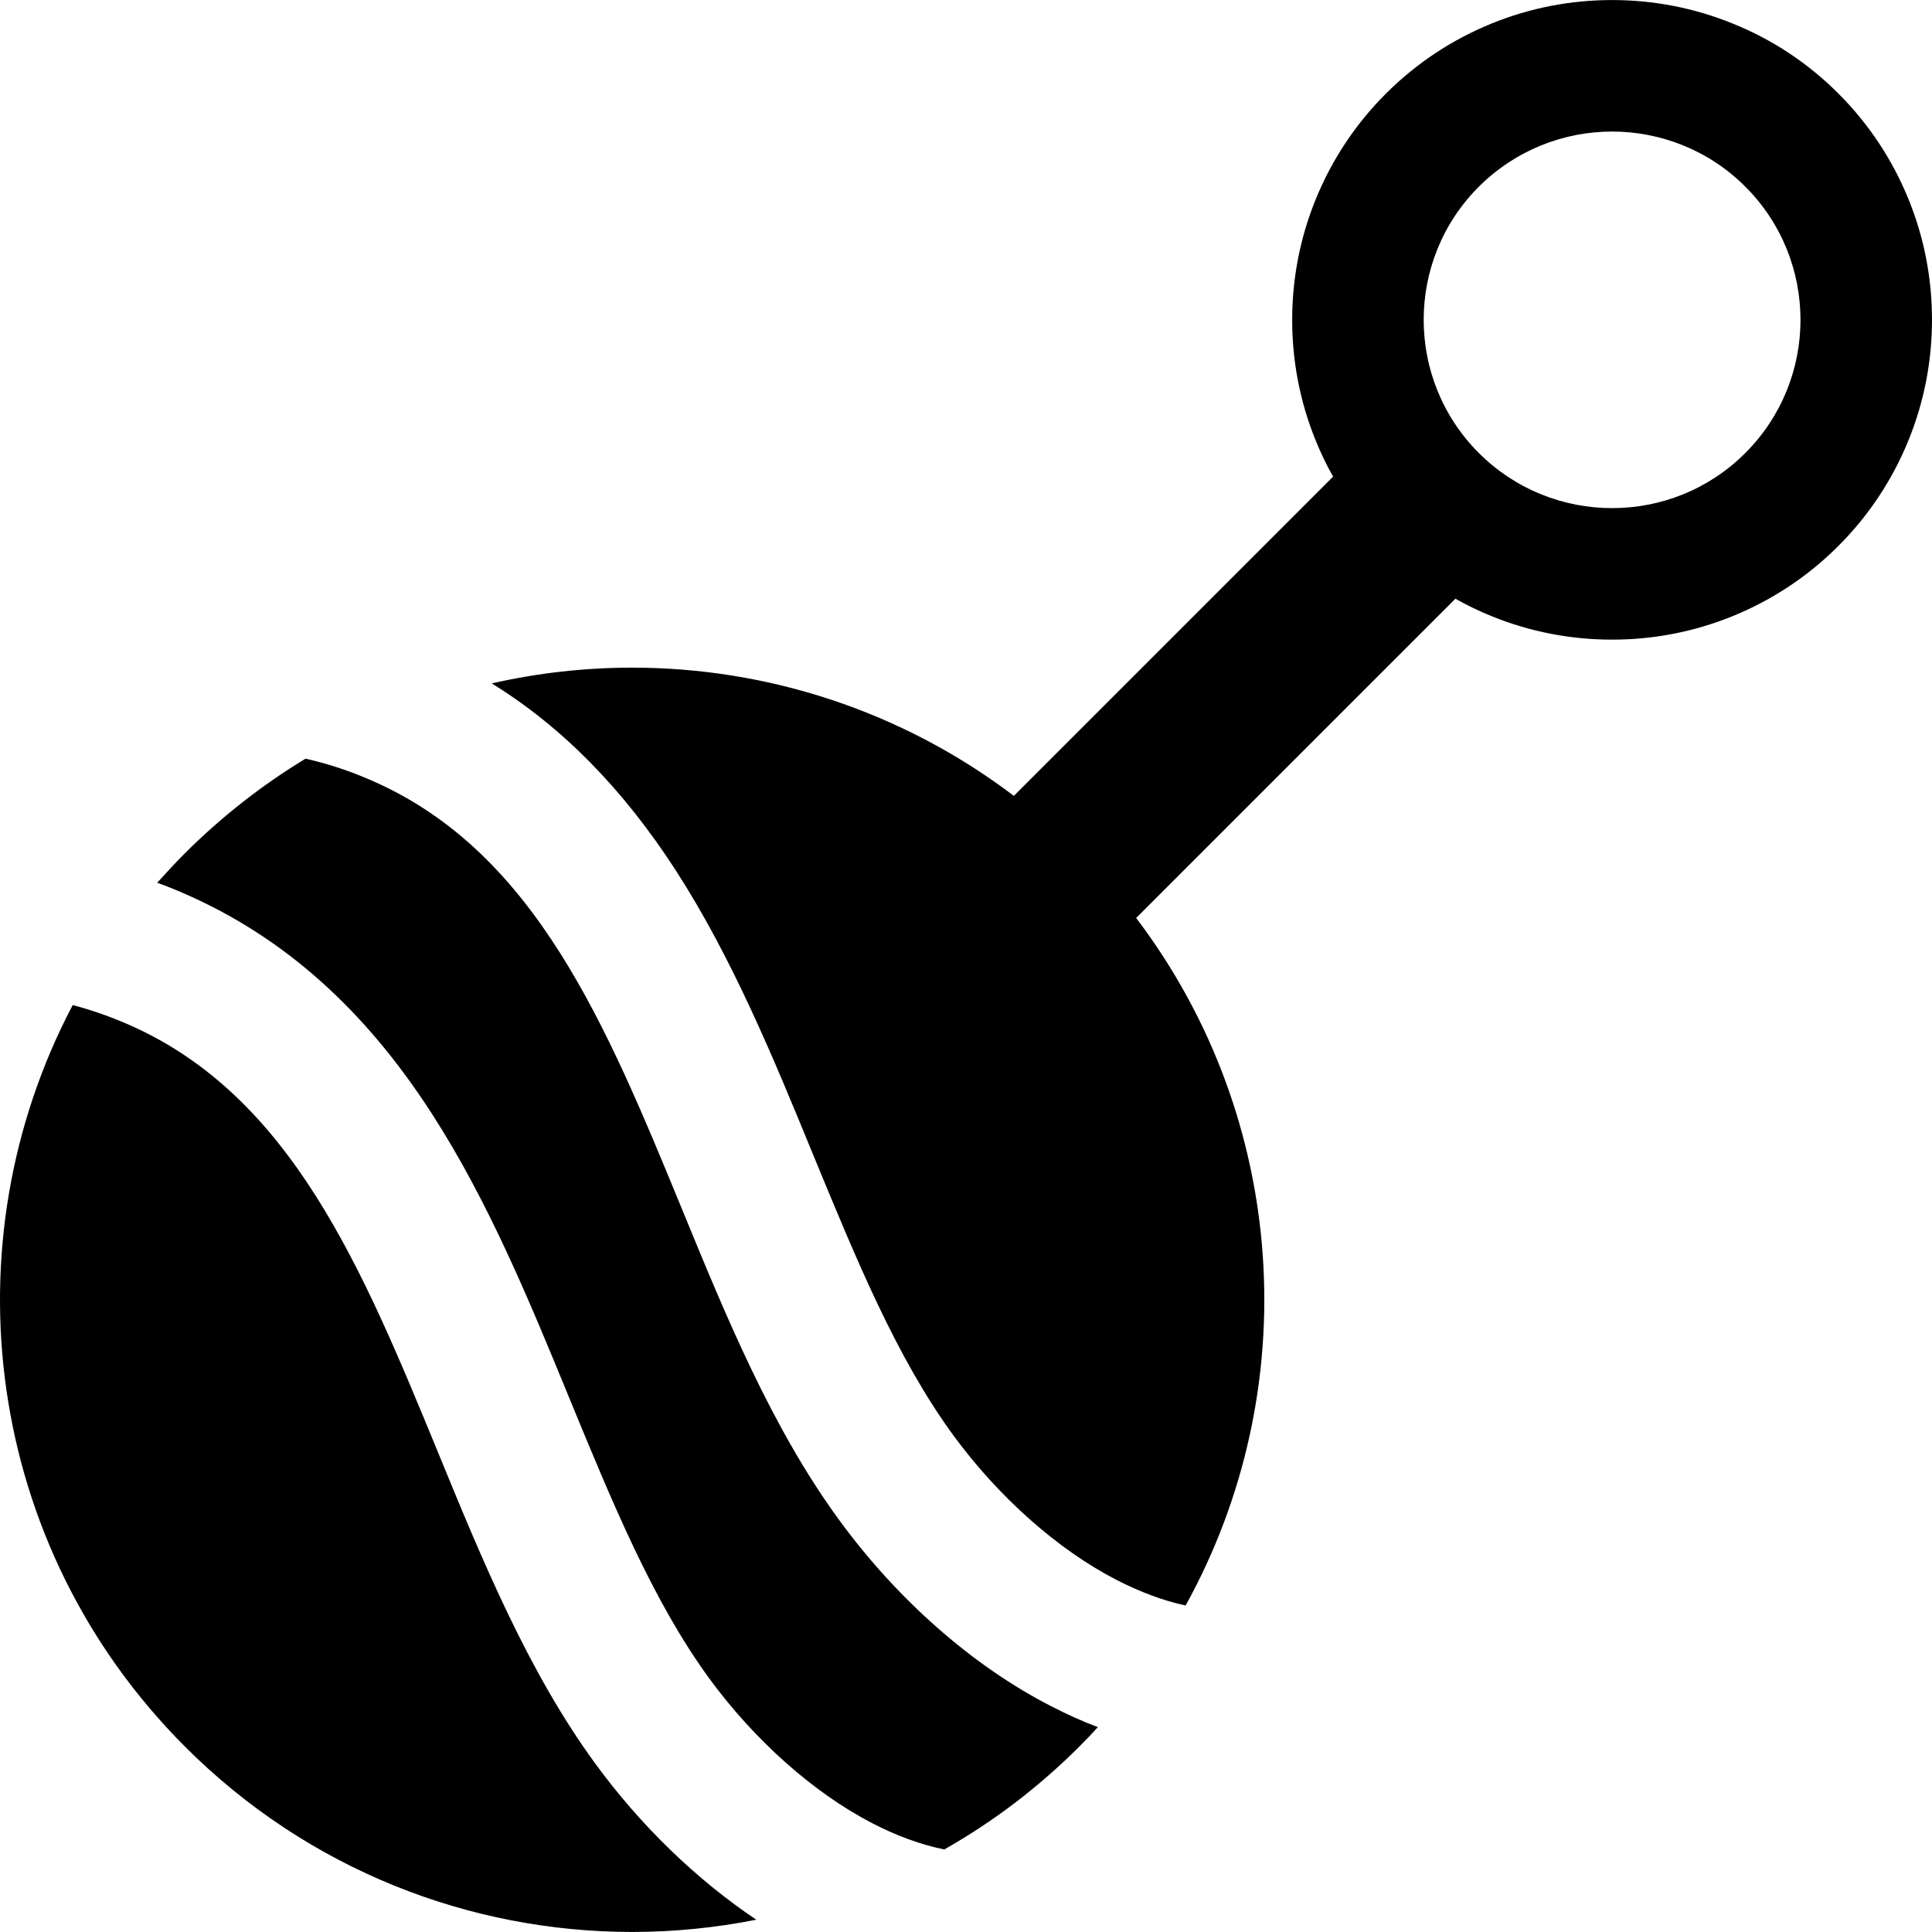
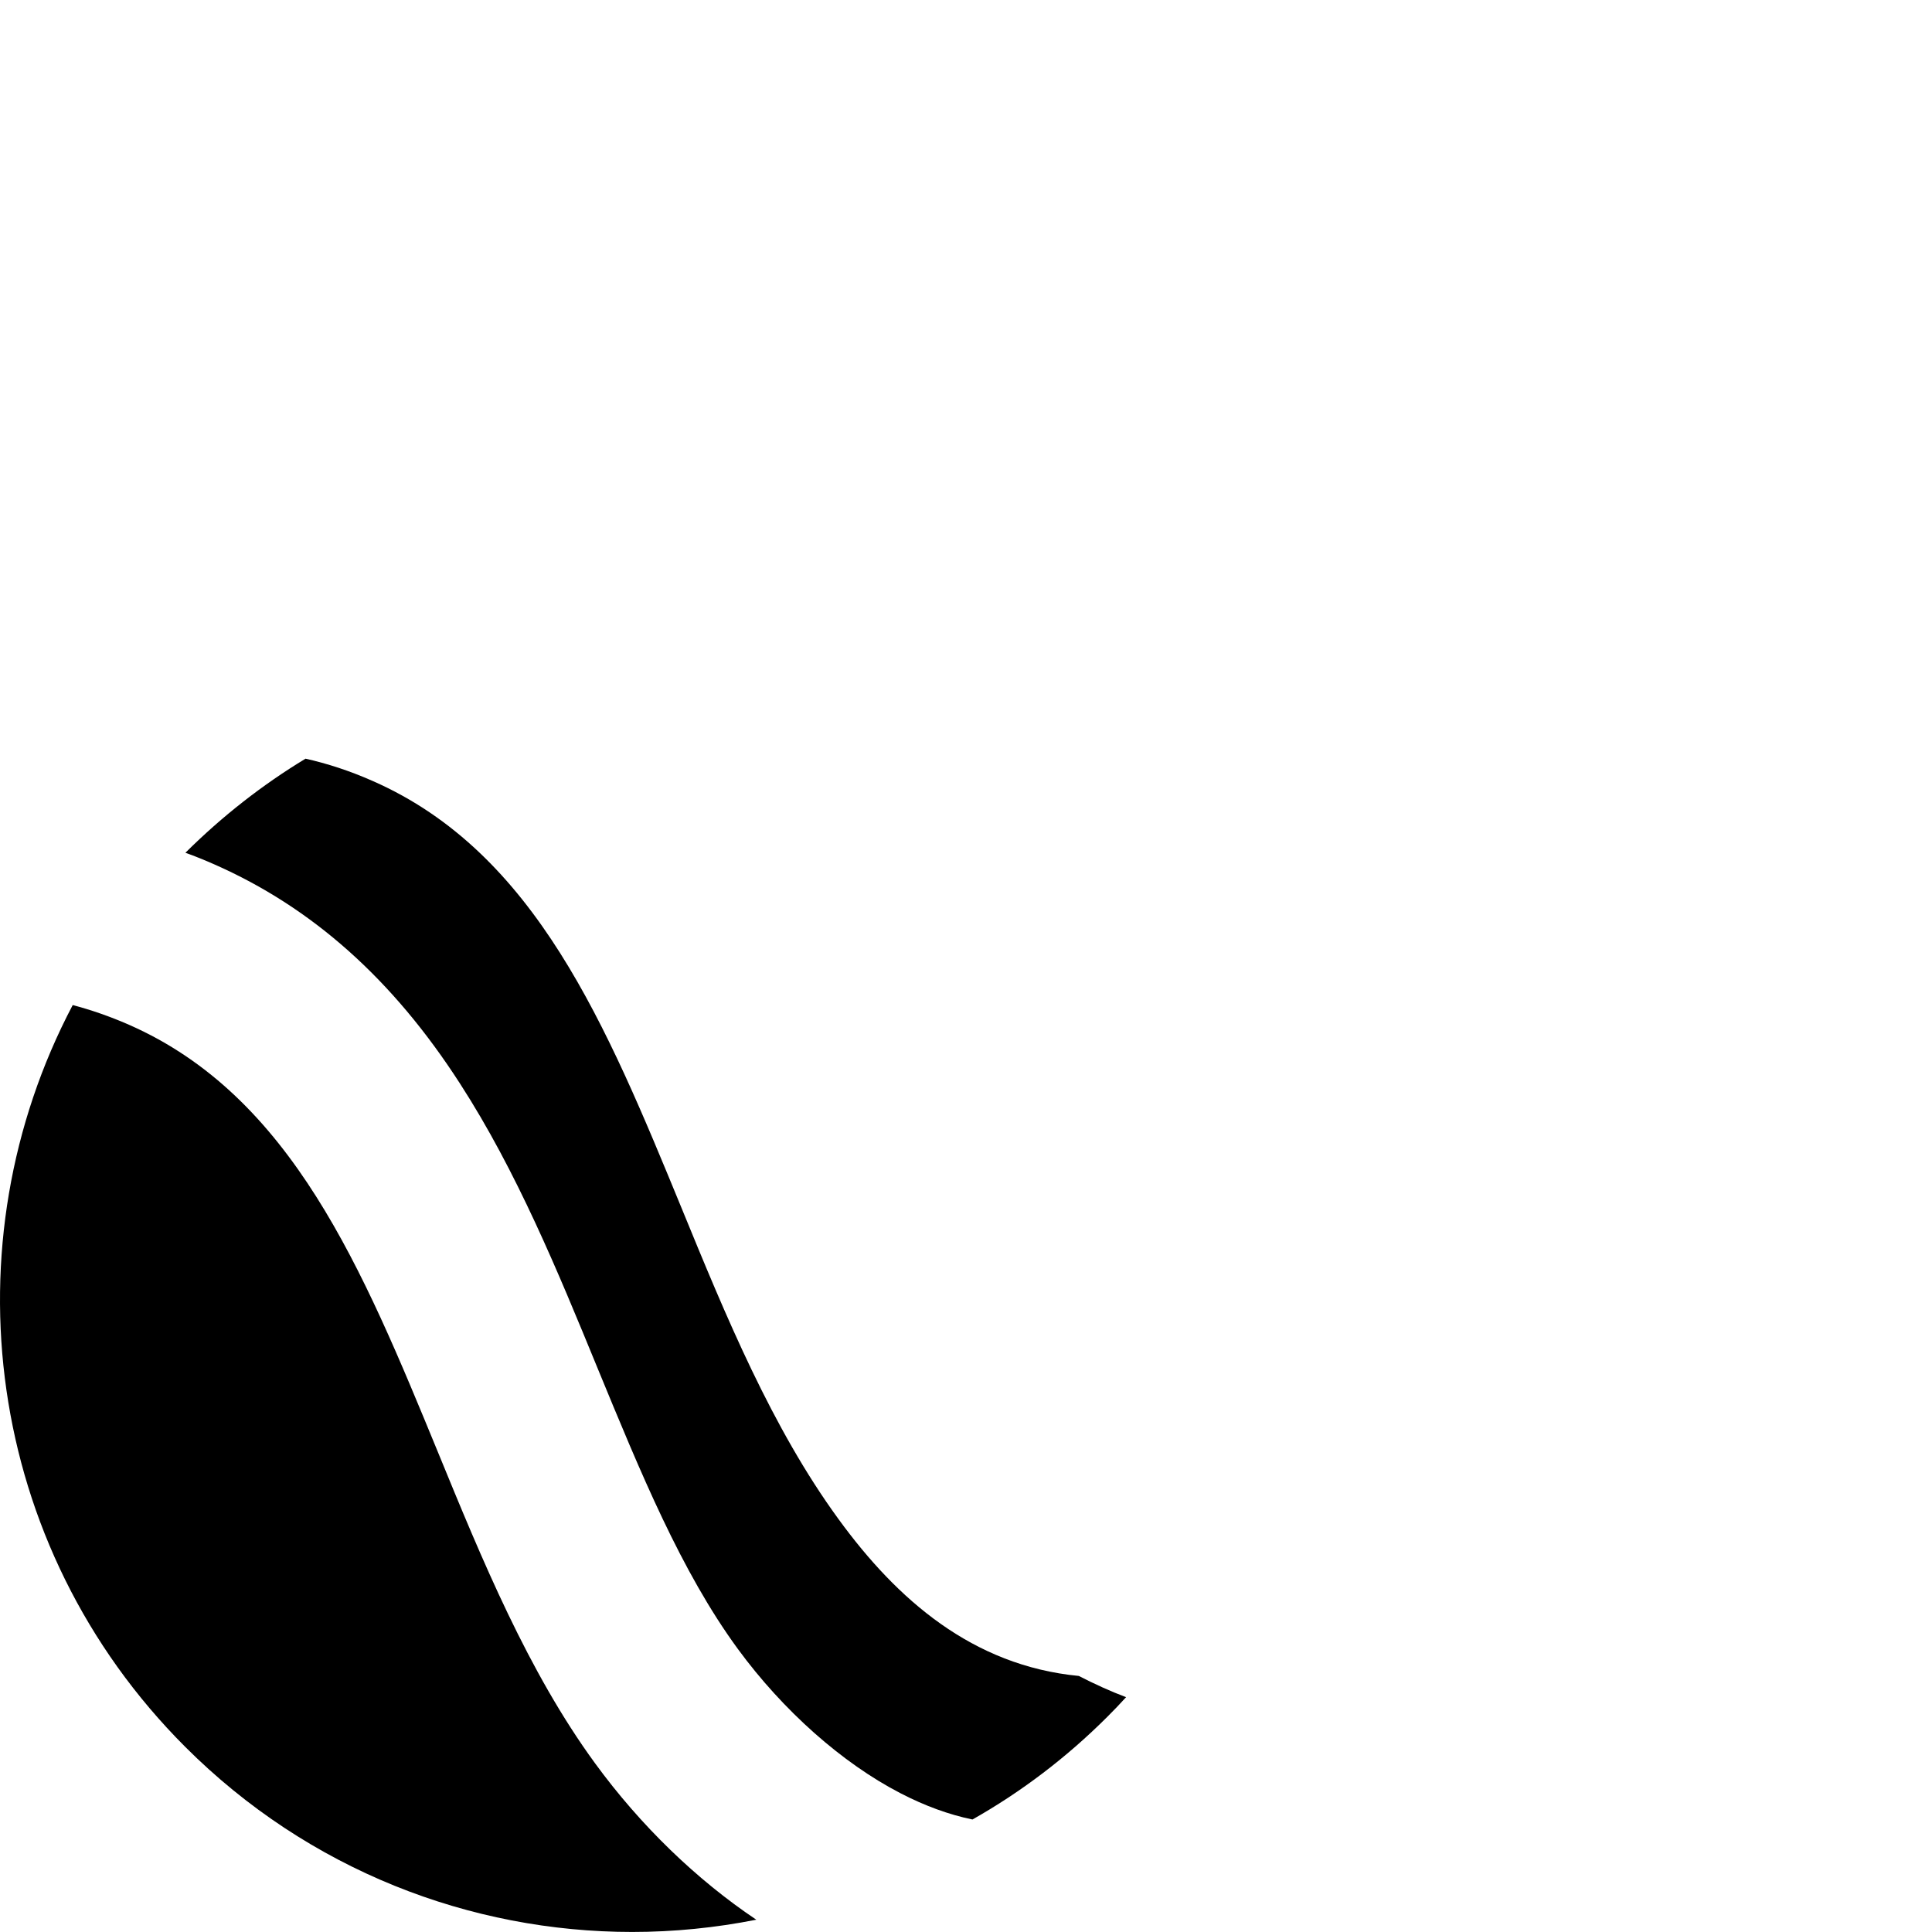
<svg xmlns="http://www.w3.org/2000/svg" fill="#000000" version="1.1" id="Capa_1" width="800px" height="800px" viewBox="0 0 882.935 882.935" xml:space="preserve">
  <g>
    <g>
-       <path d="M383.333,694.417c-30.6-41.899-51.6-92.899-71.8-142.199c-34.399-83.601-66.8-162.601-141.2-195.301    c-10.6-4.699-20.9-8-30.7-10.199c-19.5,11.8-38,26.199-54.9,43c-4.5,4.5-8.7,9.1-12.9,13.699c4.5,1.601,8.9,3.4,13.2,5.301    c44.7,19.699,81.5,52.399,112.3,100.199c25.9,40.101,44.7,85.801,62.8,129.9c19.699,47.8,38.199,93,64.199,128.5    c20.601,28.1,47.601,52.1,74.301,65.9c11.199,5.8,22.199,9.8,32.899,12c22.101-12.5,42.901-28.2,61.701-47    c2.9-2.9,5.8-5.9,8.5-8.9c-7.2-2.7-14.4-6-21.6-9.7C444.334,761.218,409.934,730.917,383.333,694.417z" />
+       <path d="M383.333,694.417c-30.6-41.899-51.6-92.899-71.8-142.199c-34.399-83.601-66.8-162.601-141.2-195.301    c-10.6-4.699-20.9-8-30.7-10.199c-19.5,11.8-38,26.199-54.9,43c4.5,1.601,8.9,3.4,13.2,5.301    c44.7,19.699,81.5,52.399,112.3,100.199c25.9,40.101,44.7,85.801,62.8,129.9c19.699,47.8,38.199,93,64.199,128.5    c20.601,28.1,47.601,52.1,74.301,65.9c11.199,5.8,22.199,9.8,32.899,12c22.101-12.5,42.901-28.2,61.701-47    c2.9-2.9,5.8-5.9,8.5-8.9c-7.2-2.7-14.4-6-21.6-9.7C444.334,761.218,409.934,730.917,383.333,694.417z" />
      <path d="M33.234,459.317c-57.5,109.1-40.4,247.2,51.4,339c56.4,56.4,130.4,84.6,204.3,84.6c19,0,38-1.899,56.7-5.6    c-27.301-18.3-52.9-43-73.7-71.5c-30.6-41.9-51.6-92.9-71.8-142.2c-34.4-83.6-66.8-162.6-141.2-195.3    C50.034,464.417,41.534,461.518,33.234,459.317z" />
-       <path d="M463.334,363.718c-51.4-39-112.9-58.601-174.4-58.601c-21.5,0-43.1,2.4-64.2,7.2c32.2,19.9,59.9,48.1,84,85.3    c25.9,40.101,44.7,85.8,62.8,129.9c19.7,47.8,38.2,93,64.2,128.5c20.6,28.1,47.6,52.1,74.3,65.899    c10.9,5.601,21.5,9.601,31.8,11.801c54.601-98.7,47-222.4-22.6-314.2l145.9-145.9c5.3,3,10.899,5.7,16.6,8    c17.5,7.1,36,10.7,55,10.7s37.5-3.6,55-10.7c18.2-7.4,34.5-18.2,48.4-32.1c13.899-13.9,24.699-30.2,32.1-48.4    c7.1-17.5,10.7-36,10.7-55s-3.601-37.5-10.7-55c-7.4-18.2-18.2-34.5-32.1-48.4c-13.9-13.9-30.2-24.7-48.4-32    c-17.5-7.1-36-10.7-55-10.7s-37.5,3.6-55,10.7c-18.2,7.4-34.5,18.2-48.4,32.1c-13.899,13.9-24.699,30.2-32.1,48.4    c-7.1,17.5-10.7,36-10.7,55s3.601,37.5,10.7,55c2.3,5.7,5,11.3,8,16.6L463.334,363.718z M736.734,60.117c22,0,44.1,8.4,60.9,25.2    c33.6,33.6,33.6,88.1,0,121.7c-16.801,16.8-38.801,25.2-60.9,25.2c-22,0-44.1-8.4-60.9-25.2c-33.6-33.6-33.6-88.1,0-121.7    C692.734,68.518,714.734,60.117,736.734,60.117z" />
    </g>
  </g>
</svg>